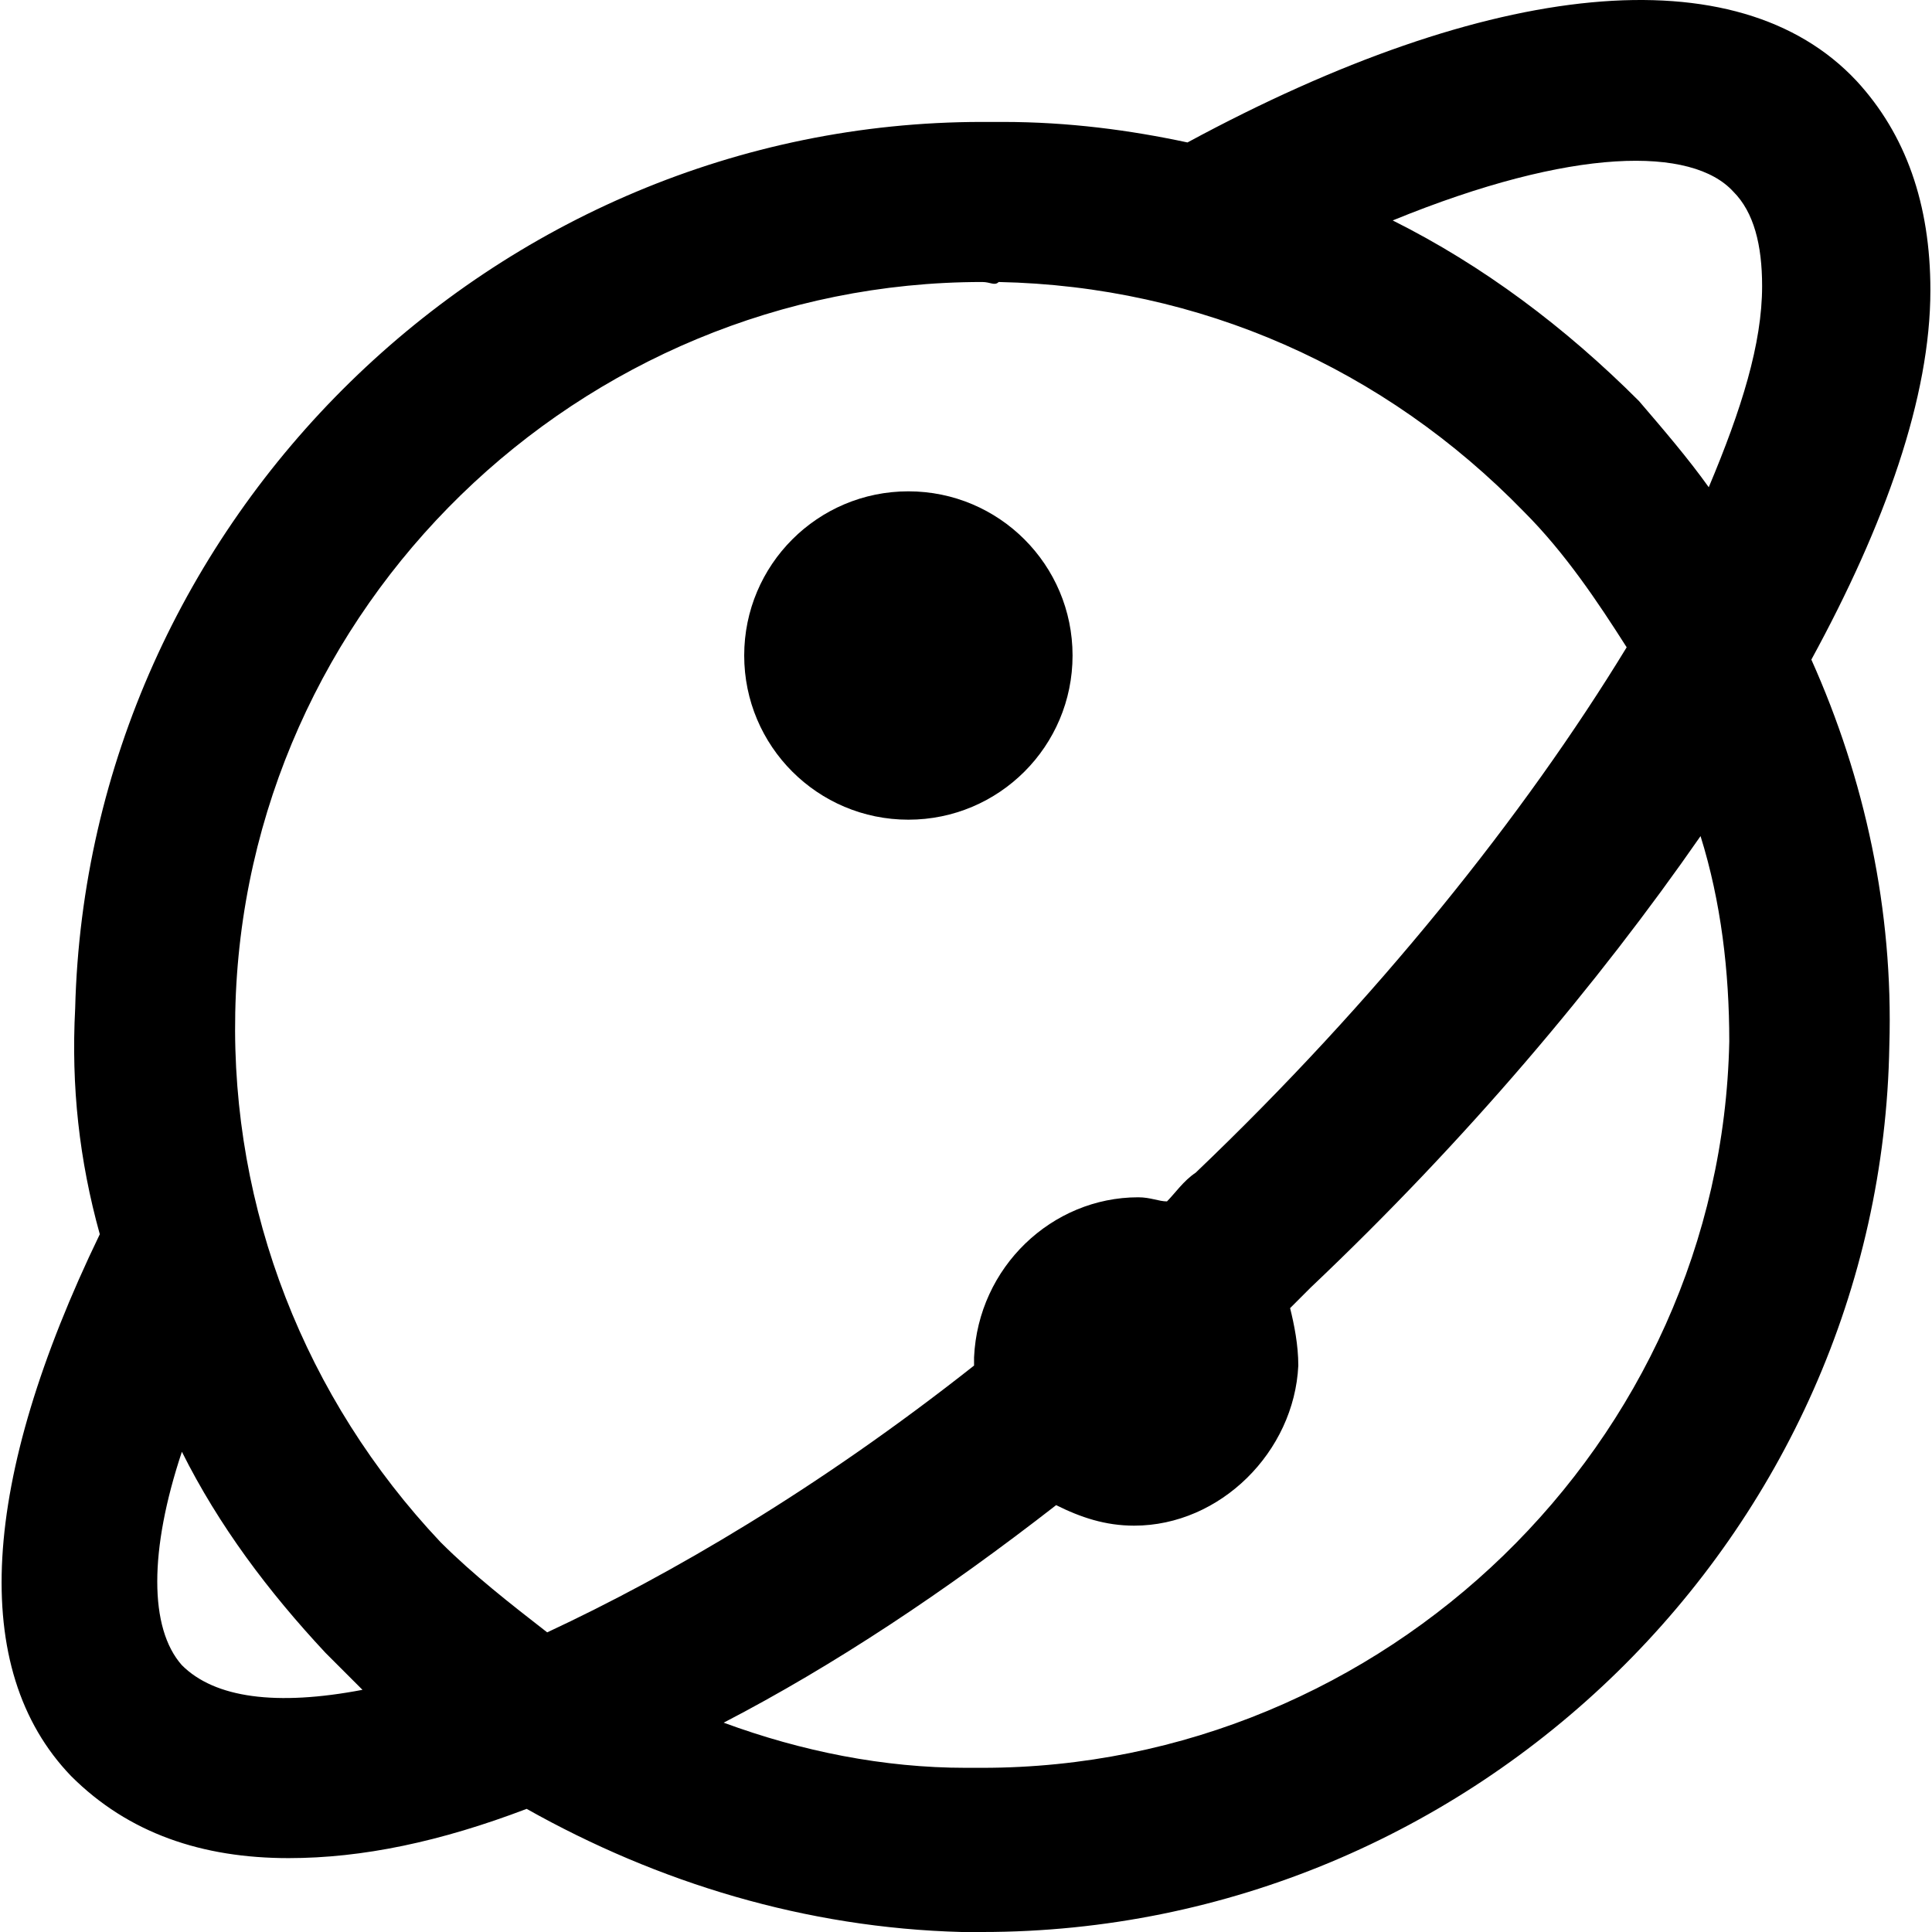
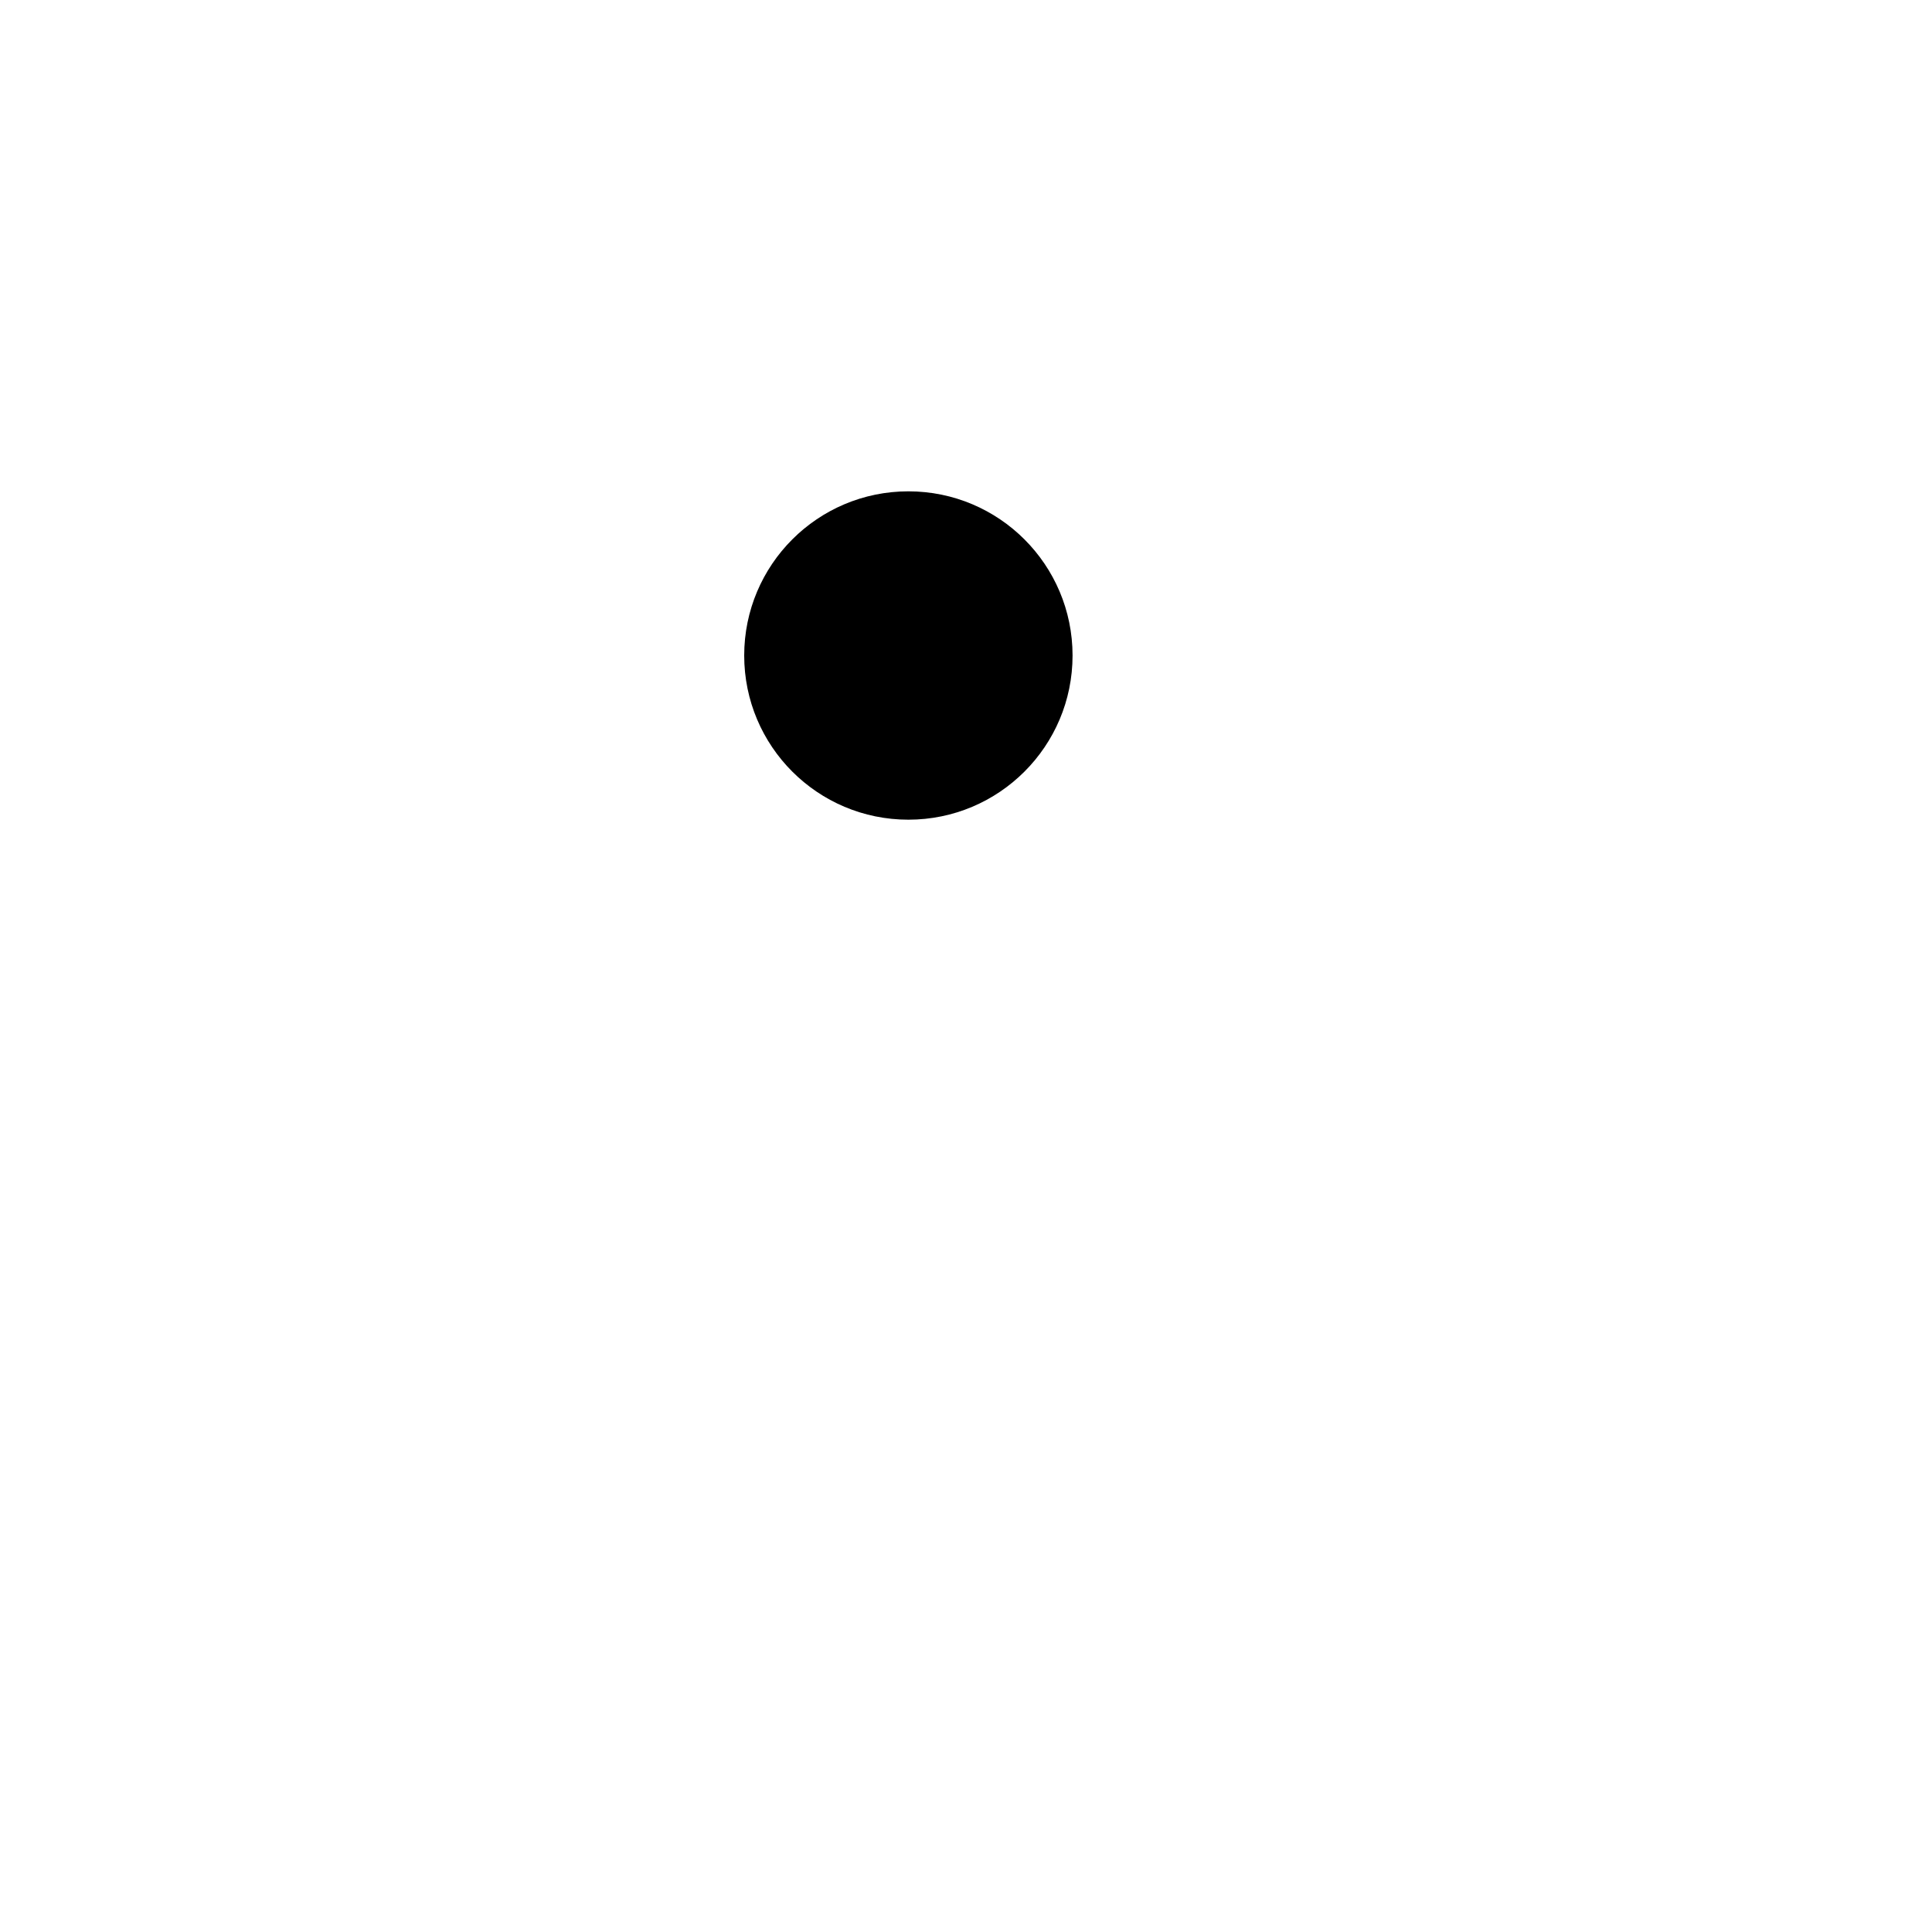
<svg xmlns="http://www.w3.org/2000/svg" fill="#000000" height="800px" width="800px" version="1.1" id="Layer_1" viewBox="0 0 502.087 502.087" xml:space="preserve">
  <g>
    <g>
-       <path d="M501.669,75.42c0-22.4-6.4-40.533-19.2-54.4c-30.933-33.067-94.933-26.667-173.867,16c-14.933-3.2-30.933-5.333-48-5.333    c-2.133,0-3.2,0-5.333,0c-126.933,0-232.533,103.467-235.733,230.4c-1.067,20.267,1.067,39.467,6.4,58.667    c-30.933,64-34.133,113.067-7.467,140.8c14.933,14.933,34.133,21.333,56.533,21.333c19.2,0,39.467-4.267,61.867-12.8    c34.133,19.2,72.533,30.933,113.067,32c2.133,0,3.2,0,5.333,0c128,0,233.6-103.467,235.733-230.4    c1.067-35.2-6.4-69.333-20.267-100.267C489.936,136.22,501.669,103.153,501.669,75.42z M47.269,432.753    c-8.533-9.6-8.533-29.867,0-55.467c9.6,19.2,22.4,36.267,37.333,52.267c3.2,3.2,6.4,6.4,9.6,9.6    C71.803,443.42,55.803,441.286,47.269,432.753z M114.469,400.753c-35.2-37.333-54.4-86.4-53.333-137.6    c2.134-105.6,89.601-189.867,194.134-189.867c2.133,0,3.2,1.067,4.267,0c52.267,1.067,100.267,22.4,136.533,59.733    c10.667,10.667,19.2,23.467,26.667,35.2c-26.667,43.733-65.067,91.733-112,136.533c-3.2,2.133-5.333,5.333-7.467,7.467    c-2.133,0-4.267-1.067-7.467-1.067c-22.4,0-41.6,18.133-42.667,41.6c0,1.067,0,1.067,0,2.133    c-40.533,32-78.933,54.4-110.933,69.333C132.602,416.753,123.002,409.286,114.469,400.753z M255.269,459.42    c-1.067,0-3.2,0-4.267,0c-21.333,0-42.667-4.267-62.933-11.733c28.8-14.933,57.6-34.133,86.4-56.533    c6.4,3.2,12.8,5.333,20.267,5.333c22.4,0,41.6-19.2,42.667-41.6c0-5.333-1.067-10.667-2.133-14.933    c2.133-2.133,3.2-3.2,5.333-5.333c40.533-38.4,74.667-78.933,101.333-117.333c5.333,17.066,7.467,35.2,7.467,53.333    C447.269,375.153,359.802,459.42,255.269,459.42z M444.069,126.62c-5.333-7.467-11.733-14.933-18.133-22.4    c-19.2-19.2-40.533-35.2-64-46.933c46.933-19.2,77.867-19.2,88.533-7.466c5.333,5.333,7.467,13.867,7.467,24.533    C457.936,89.286,452.603,106.353,444.069,126.62z" />
-     </g>
+       </g>
  </g>
  <g>
    <g>
      <circle cx="236.069" cy="170.353" r="42.667" />
    </g>
  </g>
</svg>